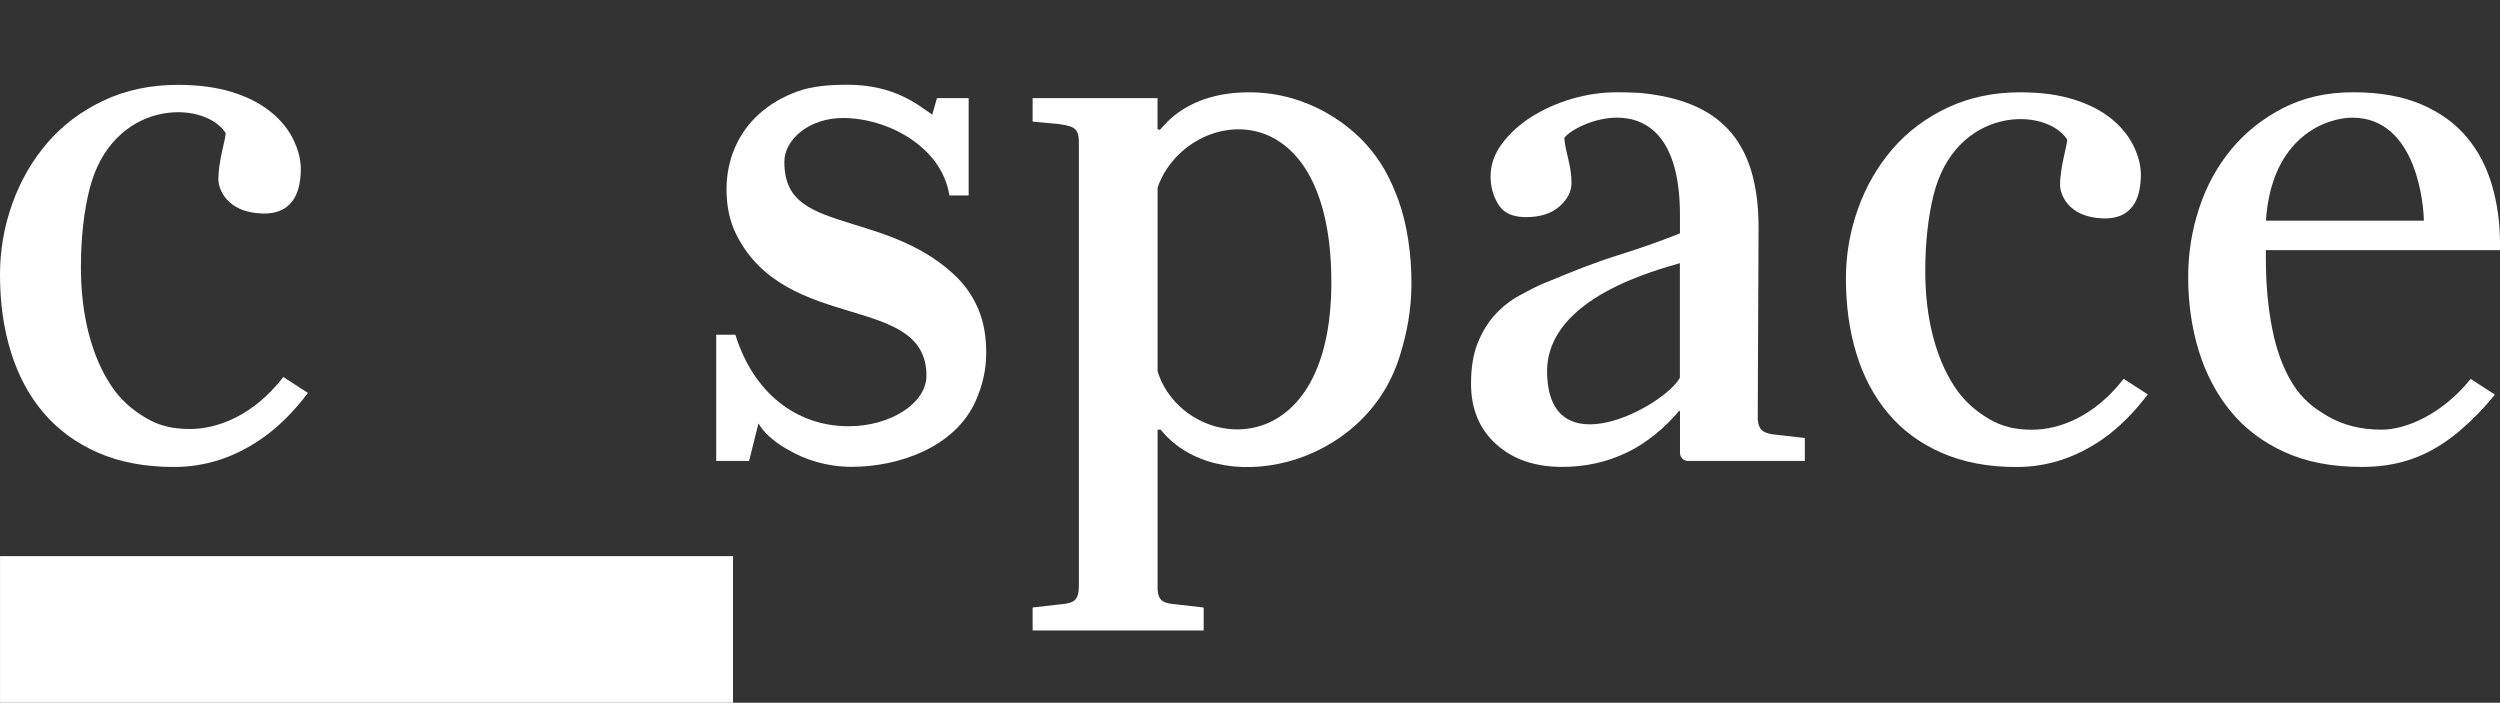
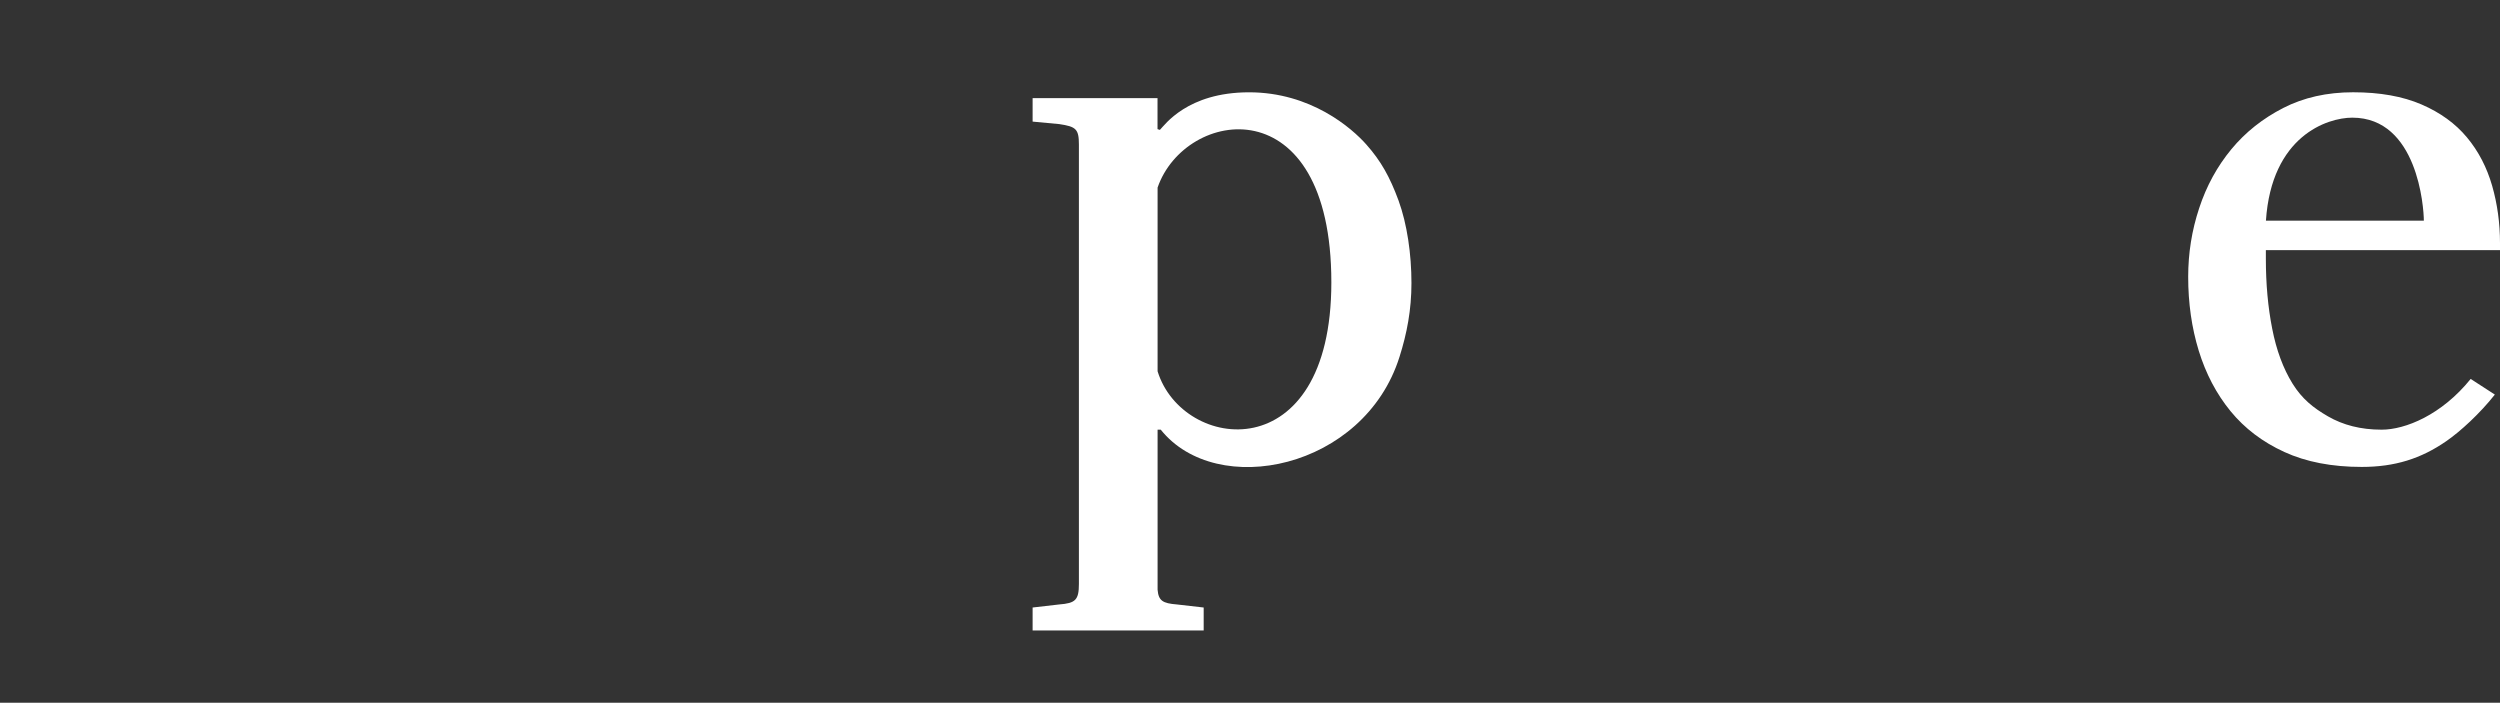
<svg xmlns="http://www.w3.org/2000/svg" version="1.1" id="レイヤー_1" x="0px" y="0px" viewBox="0 0 741.54 208.44" style="enable-background:new 0 0 741.54 208.44;" xml:space="preserve">
  <rect x="0" y="0" width="741.54" height="208.44" fill="#333333" stroke="none" />
  <style type="text/css">
	.st0{fill:#FFFFFF;}
</style>
  <g>
-     <rect x="0.01" y="164.96" class="st0" width="217.41" height="43.48" />
-     <path class="st0" d="M12.83,122.34c4.27,5.07,9.67,9.03,16.16,11.9c6.49,2.85,14.02,4.27,22.58,4.27c9.5,0,17.98-2.89,25.77-8.21   c5.55-3.77,10.37-8.91,14-13.75l-7.3-4.72c-9.05,11.67-19.73,15.42-27.75,15.42c-4.7,0-8.93-0.82-13.05-3.3   c-4.12-2.45-7.61-5.46-10.45-9.83s-5.03-9.53-6.54-15.48C24.74,92.68,24,86.21,24,79.22c0-9.05,0.95-16.64,2.49-22.86   c6.62-26.93,33.9-26.95,40.43-16.93c0.19,1.3-2.27,8.62-2.14,14.02c0.06,2.37,2.25,9.57,13.07,9.88   c10.45,0.29,11.05-8.72,11.3-11.24c0.33-3.63-0.33-6.72-1.83-10.04c-1.51-3.34-3.79-6.25-6.89-8.76   c-3.09-2.54-6.93-4.52-11.53-5.96c-4.6-1.42-9.98-2.16-16.16-2.16c-8.08,0-15.4,1.55-21.98,4.64s-12.12,7.26-16.64,12.47   c-4.52,5.24-8,11.26-10.45,18.06C1.22,67.16,0,74.22,0,81.49c0,8.25,1.05,15.83,3.2,22.8C5.35,111.26,8.54,117.28,12.83,122.34z" />
-     <path class="st0" d="M602.71,127.46c-4.6,0-8.74-0.8-12.78-3.22c-4.04-2.41-7.46-5.36-10.25-9.65c-2.8-4.29-4.93-9.34-6.41-15.17   c-1.48-5.86-2.21-12.18-2.21-19.05c0-8.87,0.95-16.31,2.43-22.41c6.49-26.41,33.26-26.43,39.65-16.6   c0.19,1.28-2.21,8.45-2.08,13.73c0.04,2.33,2.21,9.4,12.8,9.69c10.25,0.29,10.84-8.56,11.07-11.01c0.33-3.57-0.31-6.6-1.79-9.86   c-1.48-3.26-3.73-6.12-6.76-8.6c-3.01-2.45-6.78-4.41-11.3-5.81c-4.49-1.42-9.77-2.12-15.83-2.12c-7.92,0-15.11,1.51-21.55,4.54   c-6.45,3.03-11.88,7.11-16.31,12.23c-4.43,5.13-7.86,11.03-10.25,17.71c-2.41,6.68-3.61,13.59-3.61,20.74   c0,8.08,1.03,15.53,3.13,22.37c2.1,6.82,5.24,12.72,9.44,17.69c4.19,4.99,9.46,8.87,15.83,11.65c6.37,2.8,13.75,4.21,22.14,4.21   c9.32,0,17.63-2.85,25.28-8.04c5.42-3.71,10.14-8.74,13.71-13.5l-7.15-4.62C621.04,123.79,610.59,127.46,602.71,127.46z" />
-     <path class="st0" d="M283.66,82.09c-9.28-9.03-20.62-12.51-30.64-15.59c-12.6-3.9-20.37-6.62-20.37-18.49   c0-6.64,7.36-13.01,17.36-13.01c13.28,0,29.13,8.47,31.54,22.64l0.06,0.33h5.71V29.1h-9.4c0,0-0.56,2.04-1.4,4.91   c-3.96-2.64-10.93-8.87-25.09-8.87c-5.55,0-10.58,0.41-14.95,2c-4.35,1.59-8.14,3.81-11.24,6.6c-3.11,2.78-5.55,6.14-7.22,9.98   c-1.67,3.81-2.52,8.02-2.52,12.49c0,5.03,0.97,9.53,2.89,13.34c7.42,14.82,21.5,19.09,33.94,22.84   c12.06,3.65,22.47,6.8,22.47,19.05c0,8.12-10.58,14.99-23.09,14.99c-15.65,0-28.18-10.04-33.5-26.86l-0.1-0.29h-5.67v37.44h0.41   h8.95h0.39l2.78-11.15l0.45,0.72c1.01,1.53,2.25,2.82,3.69,3.96c1.36,1.15,2.89,2.19,4.54,3.09c5.24,3.11,11.79,5.13,18.95,5.13   c13.96,0,30.7-5.79,36.82-19.57c2.08-4.72,3.11-9.38,3.11-14.25c0-4.93-0.78-9.24-2.29-12.82   C288.67,88.07,286.44,84.79,283.66,82.09z" />
-     <path class="st0" d="M521.37,124.42l0.25-56.9c0-26.72-12.37-37.77-35.17-39.96c-2.21-0.12-4.47-0.19-6.82-0.19   c-4.49,0-8.97,0.64-13.38,1.94c-4.43,1.3-8.43,3.09-12,5.36c-3.59,2.27-6.49,4.93-8.74,7.96s-3.38,6.25-3.38,9.67   c0,3.11,0.78,5.9,2.33,8.39c0.39,0.62,0.87,1.18,1.4,1.65c1.61,1.38,3.86,2.06,6.74,2.06c4.21,0,7.5-1.03,9.92-3.13   c2.39-2.1,3.59-4.39,3.61-6.89c0.02-5.38-1.75-8.84-2.14-13.46c3.55-4.99,34.31-18.14,34.31,22.84v5.46   c-2.35,0.95-5.32,2.06-8,3.03c-3.15,1.13-6.58,2.27-10.31,3.44c-7.01,2.19-13.92,4.95-20.84,7.86c-2.95,1.07-5.79,2.68-8.51,4.14   c-2.7,1.46-5.11,3.38-7.22,5.69c-2.1,2.33-3.81,5.11-5.11,8.37c-1.32,3.26-1.98,7.28-1.98,12.08c0,7.44,2.47,13.42,7.44,17.92   s11.5,6.74,19.57,6.74c6.95,0,13.34-1.42,19.22-4.27c0.04-0.02,0.08-0.02,0.12-0.04c5.9-2.89,11.22-7.36,15.4-12.33l0.23,0.16   v12.33c0,1.32,1.07,2.39,2.39,2.39h20.89h0.06h0.02h13.67v-6.8l-7.96-0.93C523.19,128.71,521.66,127.72,521.37,124.42z    M498.28,112.03c-4.39,8.29-39.38,27.48-39.38-1.96c0-22.02,33.46-30.16,39.38-32.02V112.03z" />
    <path class="st0" d="M741.54,74.19v-2.1c0-5.9-0.78-11.57-2.33-16.99c-1.57-5.44-4.04-10.23-7.46-14.33   c-3.42-4.12-7.92-7.38-13.5-9.79c-5.59-2.41-12.35-3.61-20.27-3.61c-7.77,0-14.68,1.55-20.74,4.66   c-6.06,3.11-11.2,7.17-15.38,12.23s-7.38,10.87-9.55,17.48c-2.19,6.6-3.26,13.38-3.26,20.37c0,7.77,1.03,15.07,3.13,21.92   c2.1,6.82,5.24,12.8,9.44,17.94c4.19,5.11,9.5,9.15,15.96,12.1c6.43,2.95,14.1,4.43,22.95,4.43c9.79,0,17.55-2.43,25.09-7.65   c4.16-2.87,9.98-8.21,14.39-13.81l-7.17-4.64c-8.62,10.7-19.4,15.05-26.41,15.05c-6.23,0-11.46-1.38-15.9-3.94   c-4.43-2.56-7.71-5.2-10.52-9.71c-2.78-4.49-4.8-9.94-6.04-16.31c-1.26-6.37-1.88-13.28-1.88-20.74v-2.56L741.54,74.19   L741.54,74.19z M697.73,34.9c19.34,0,21.22,26.6,21.22,30.56h-46.84C673.77,40.36,690.28,34.9,697.73,34.9z" />
    <path class="st0" d="M405.29,42.88c-4.35-4.91-16.47-15.5-34.8-15.5c-18.33,0-25.05,9.75-26.45,11.15l-0.7-0.23v-9.2h-37.05v6.97   l7.9,0.74c4.97,0.74,5.83,1.46,5.83,6.06v130.34c0,4.78-1.05,5.71-5.83,6.08l-7.9,0.91v6.8h50.74v-6.8l-7.96-0.91   c-4.14-0.33-5.44-1.07-5.71-4.37v-47.48h0.93c16.56,20.76,60.33,11.77,70.82-21.57c2.21-6.95,3.55-13.98,3.55-21.9   c0-8.54-1.28-17.5-3.83-24.49C412.26,52.5,409.62,47.76,405.29,42.88z M343.36,110.13c0-4.23,0-54.49,0-54.49   c8.14-23.57,51.54-30.49,51.54,28.12C394.9,139.57,350.74,134.05,343.36,110.13z" />
  </g>
</svg>